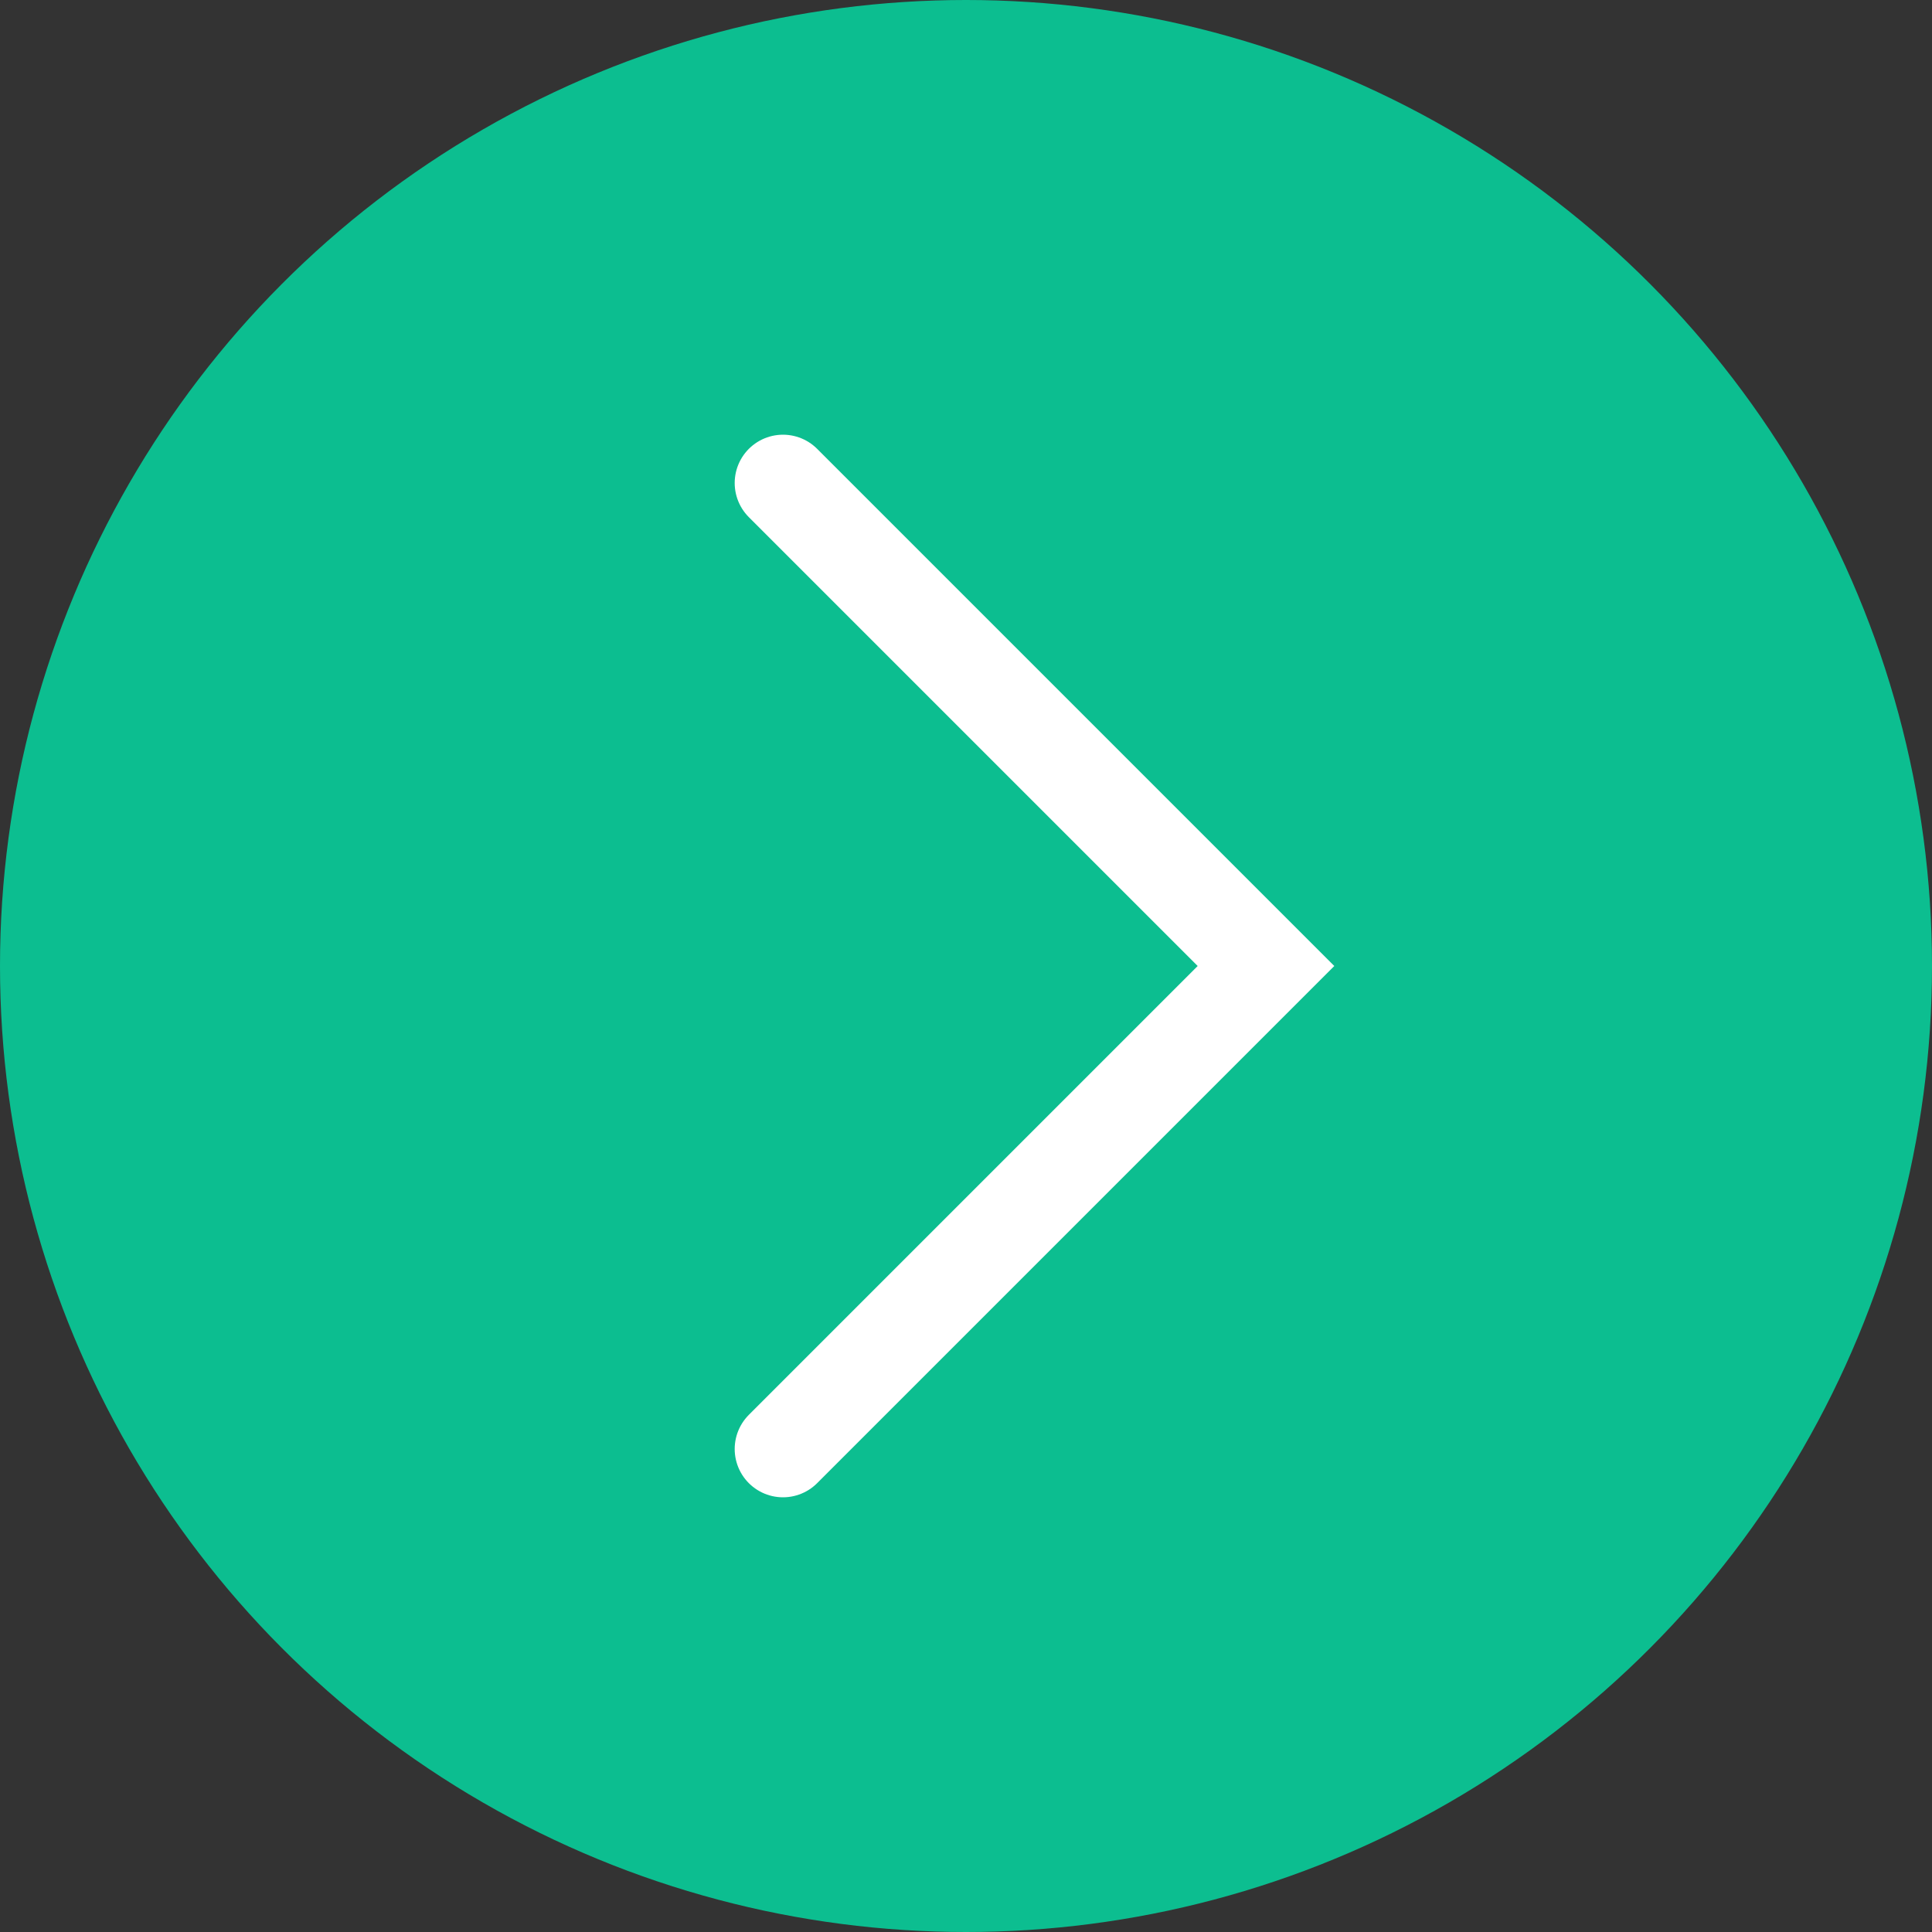
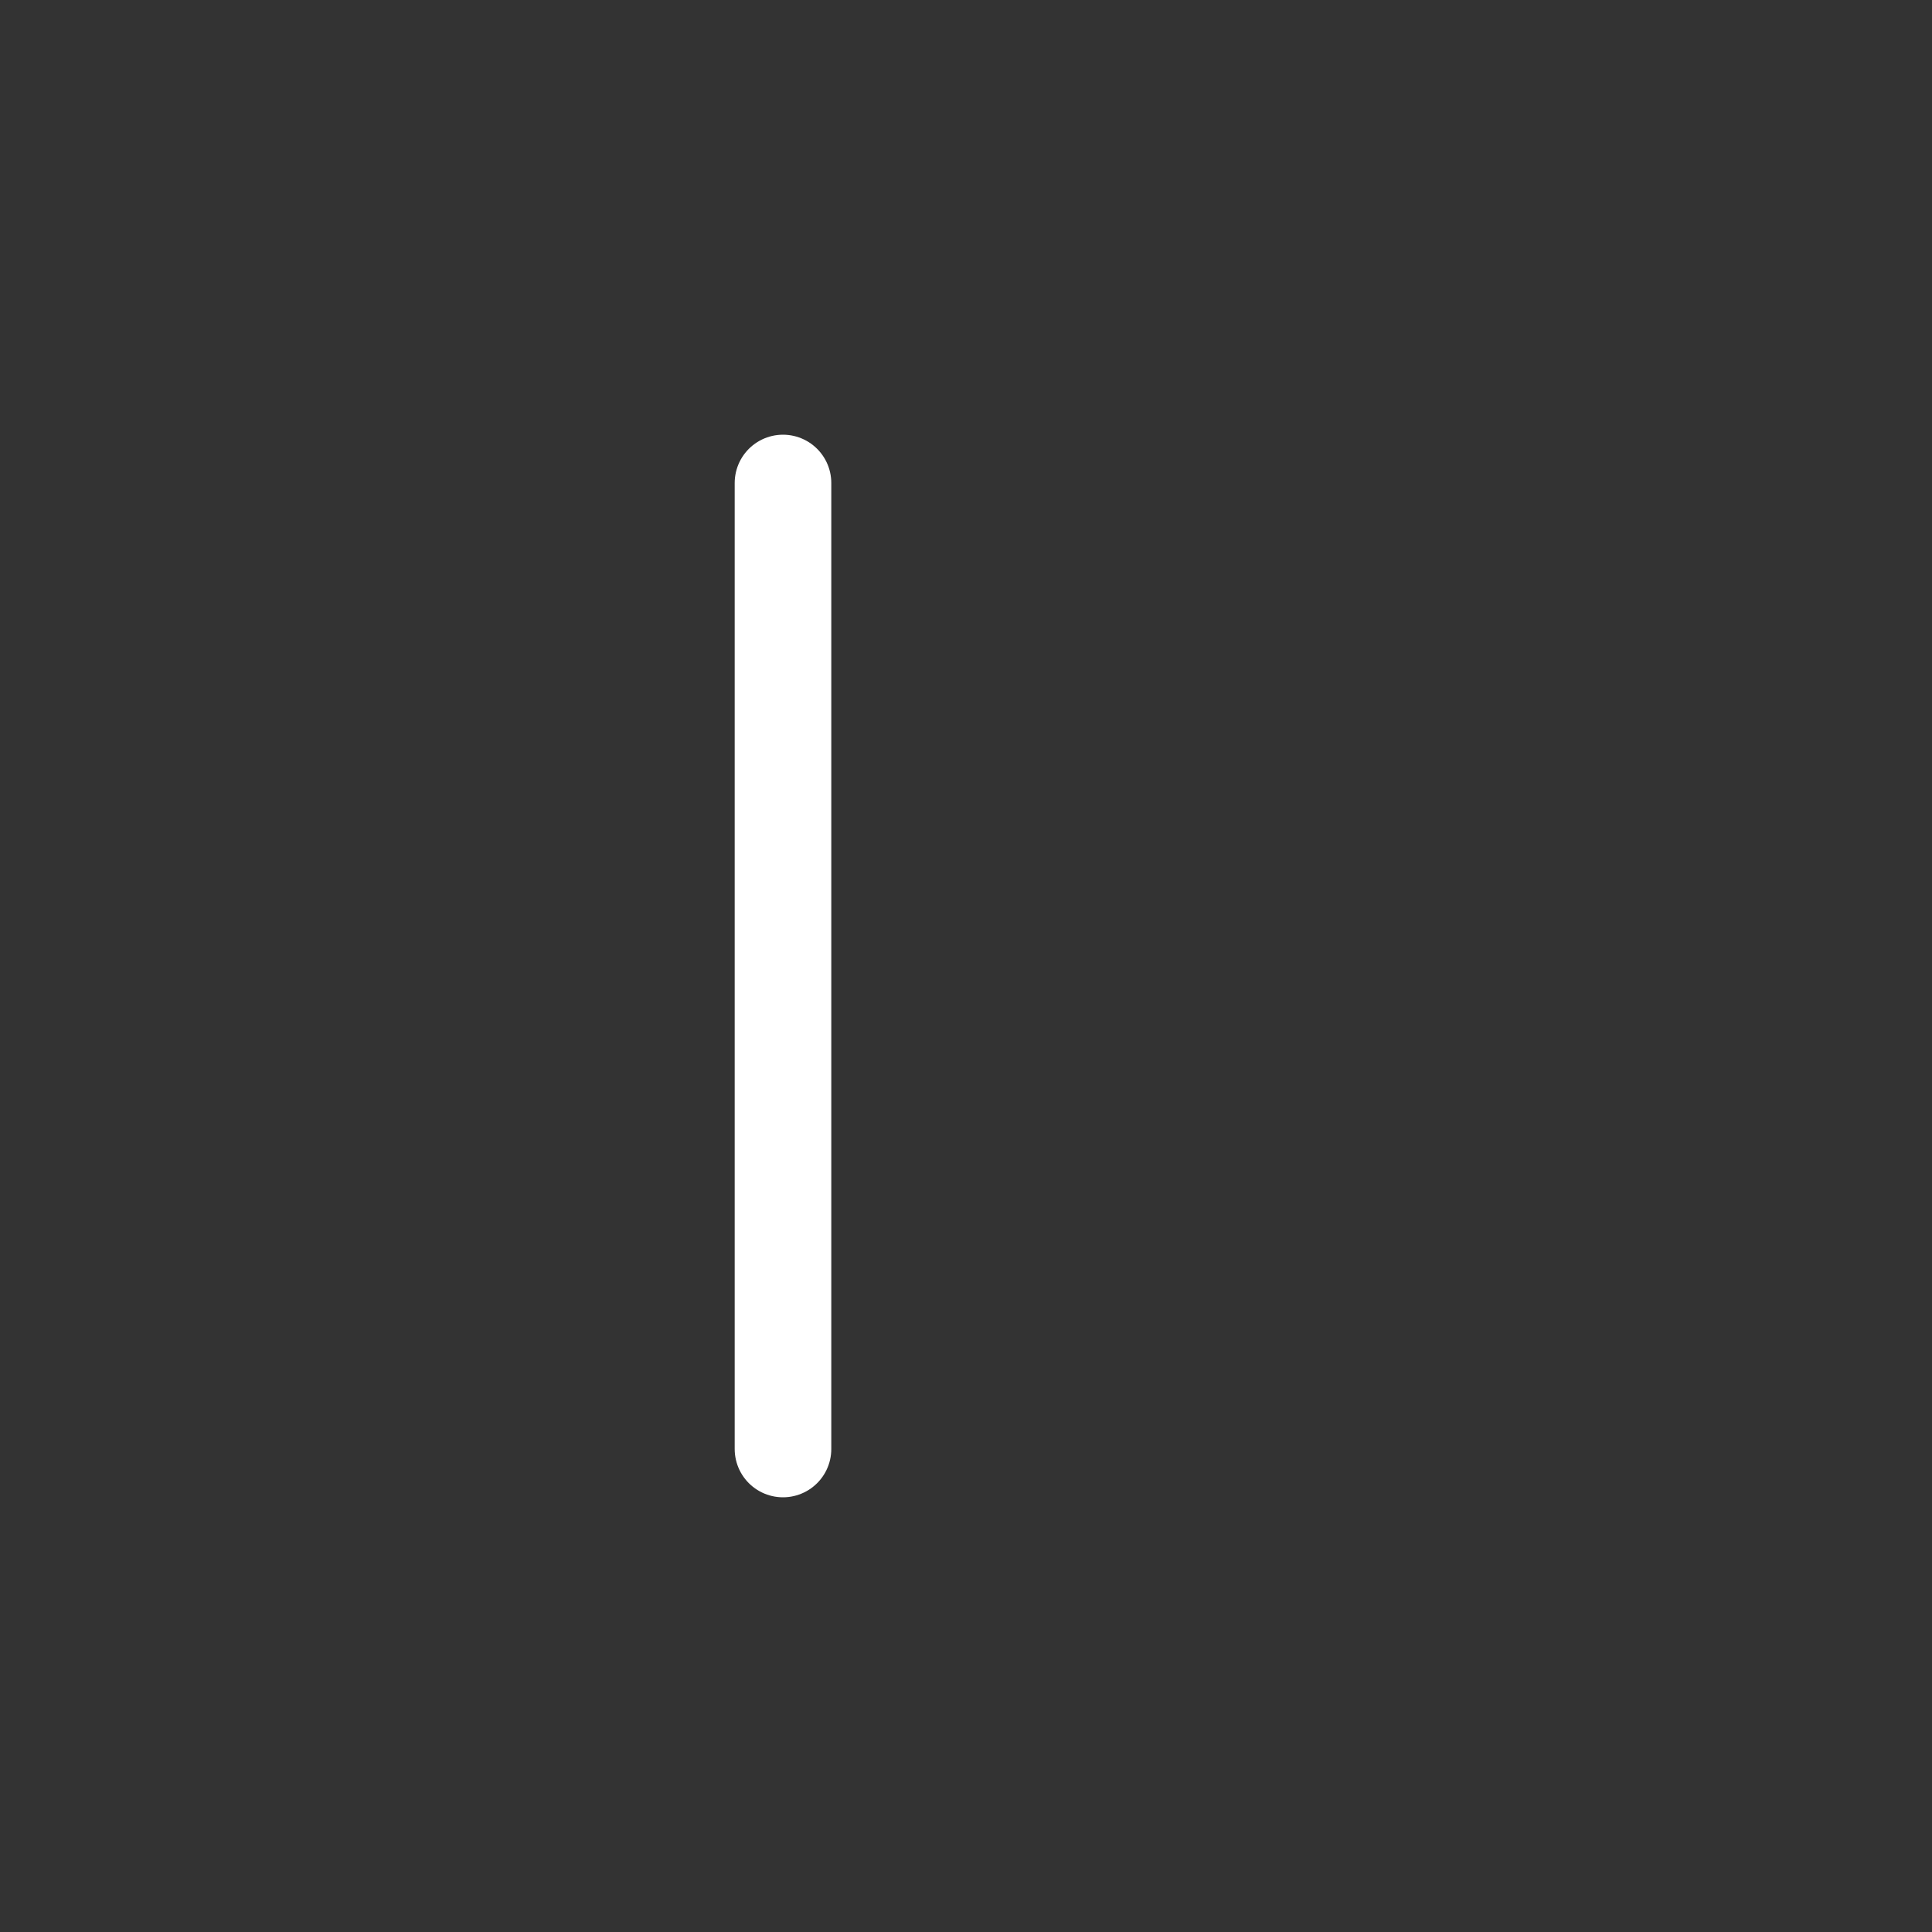
<svg xmlns="http://www.w3.org/2000/svg" width="40" height="40" viewBox="0 0 40 40" fill="none">
  <rect x="0" y="0" width="40" height="40" fill="#333333" stroke="none" />
-   <ellipse cx="20" cy="20" rx="20" ry="20" transform="rotate(-180 20 20)" fill="#0CBE90" />
-   <path d="M16.211 30L26.211 20L16.211 10" stroke="white" stroke-width="2" stroke-linecap="round" />
+   <path d="M16.211 30L16.211 10" stroke="white" stroke-width="2" stroke-linecap="round" />
</svg>